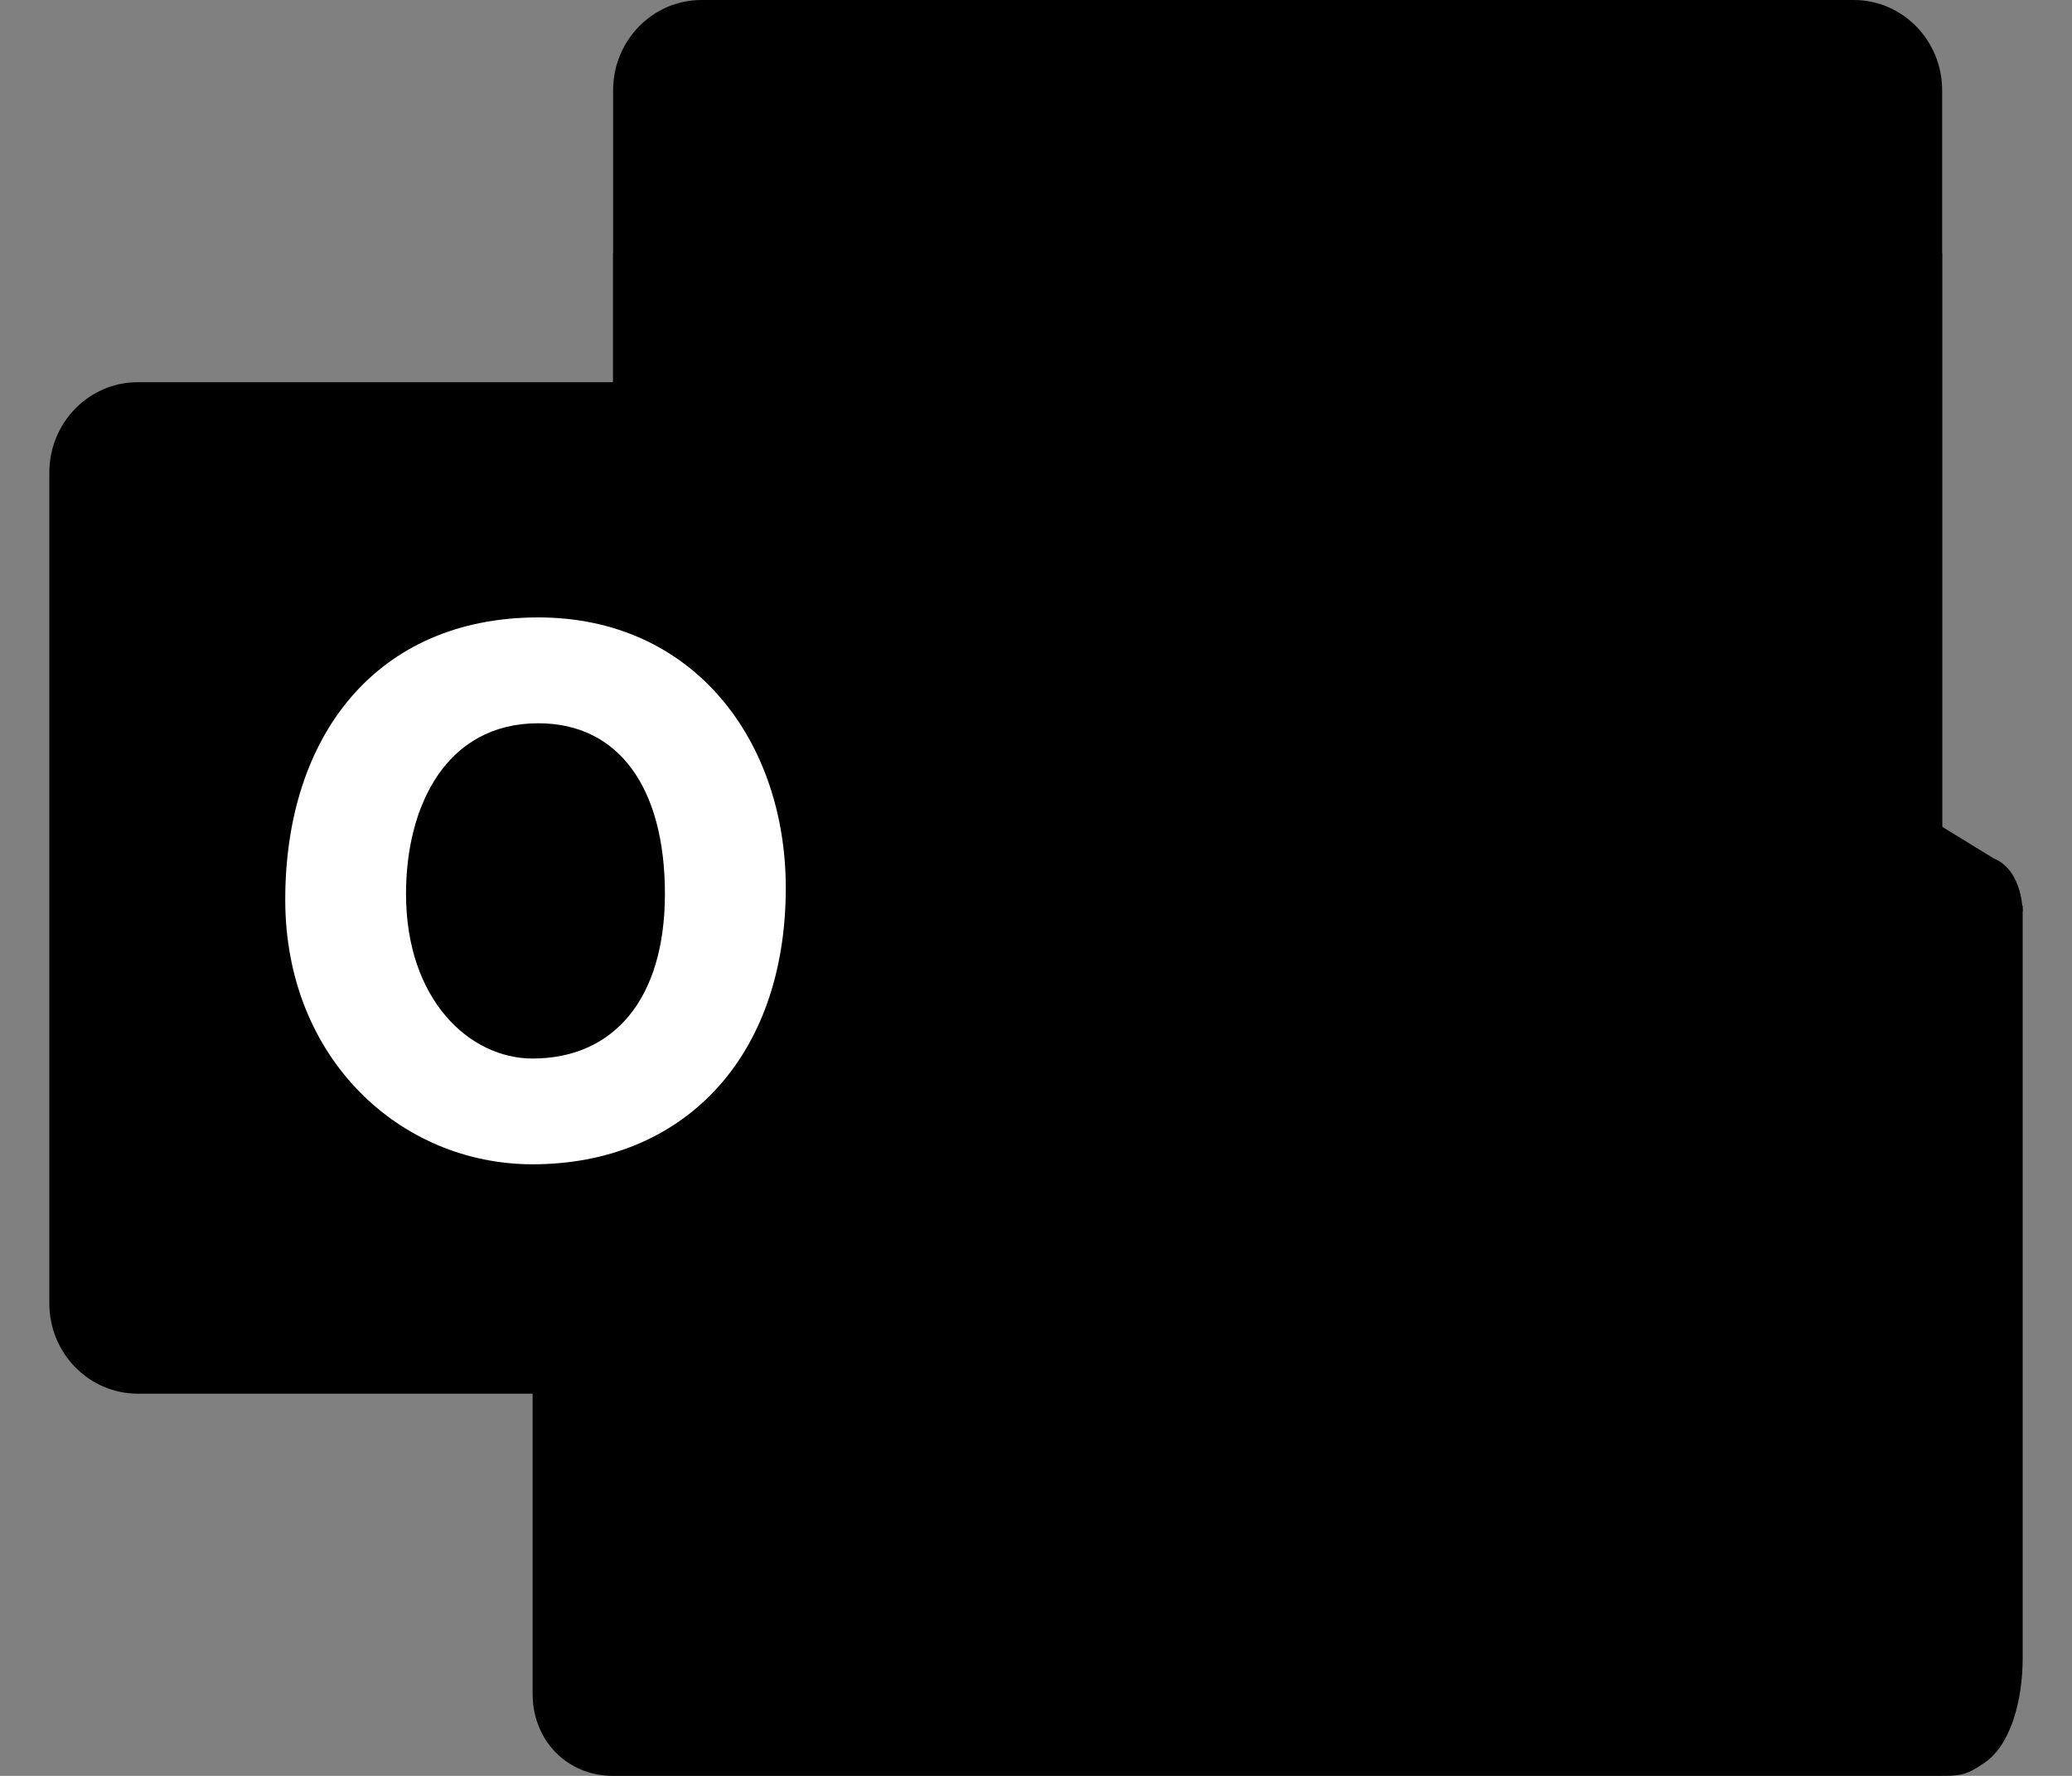
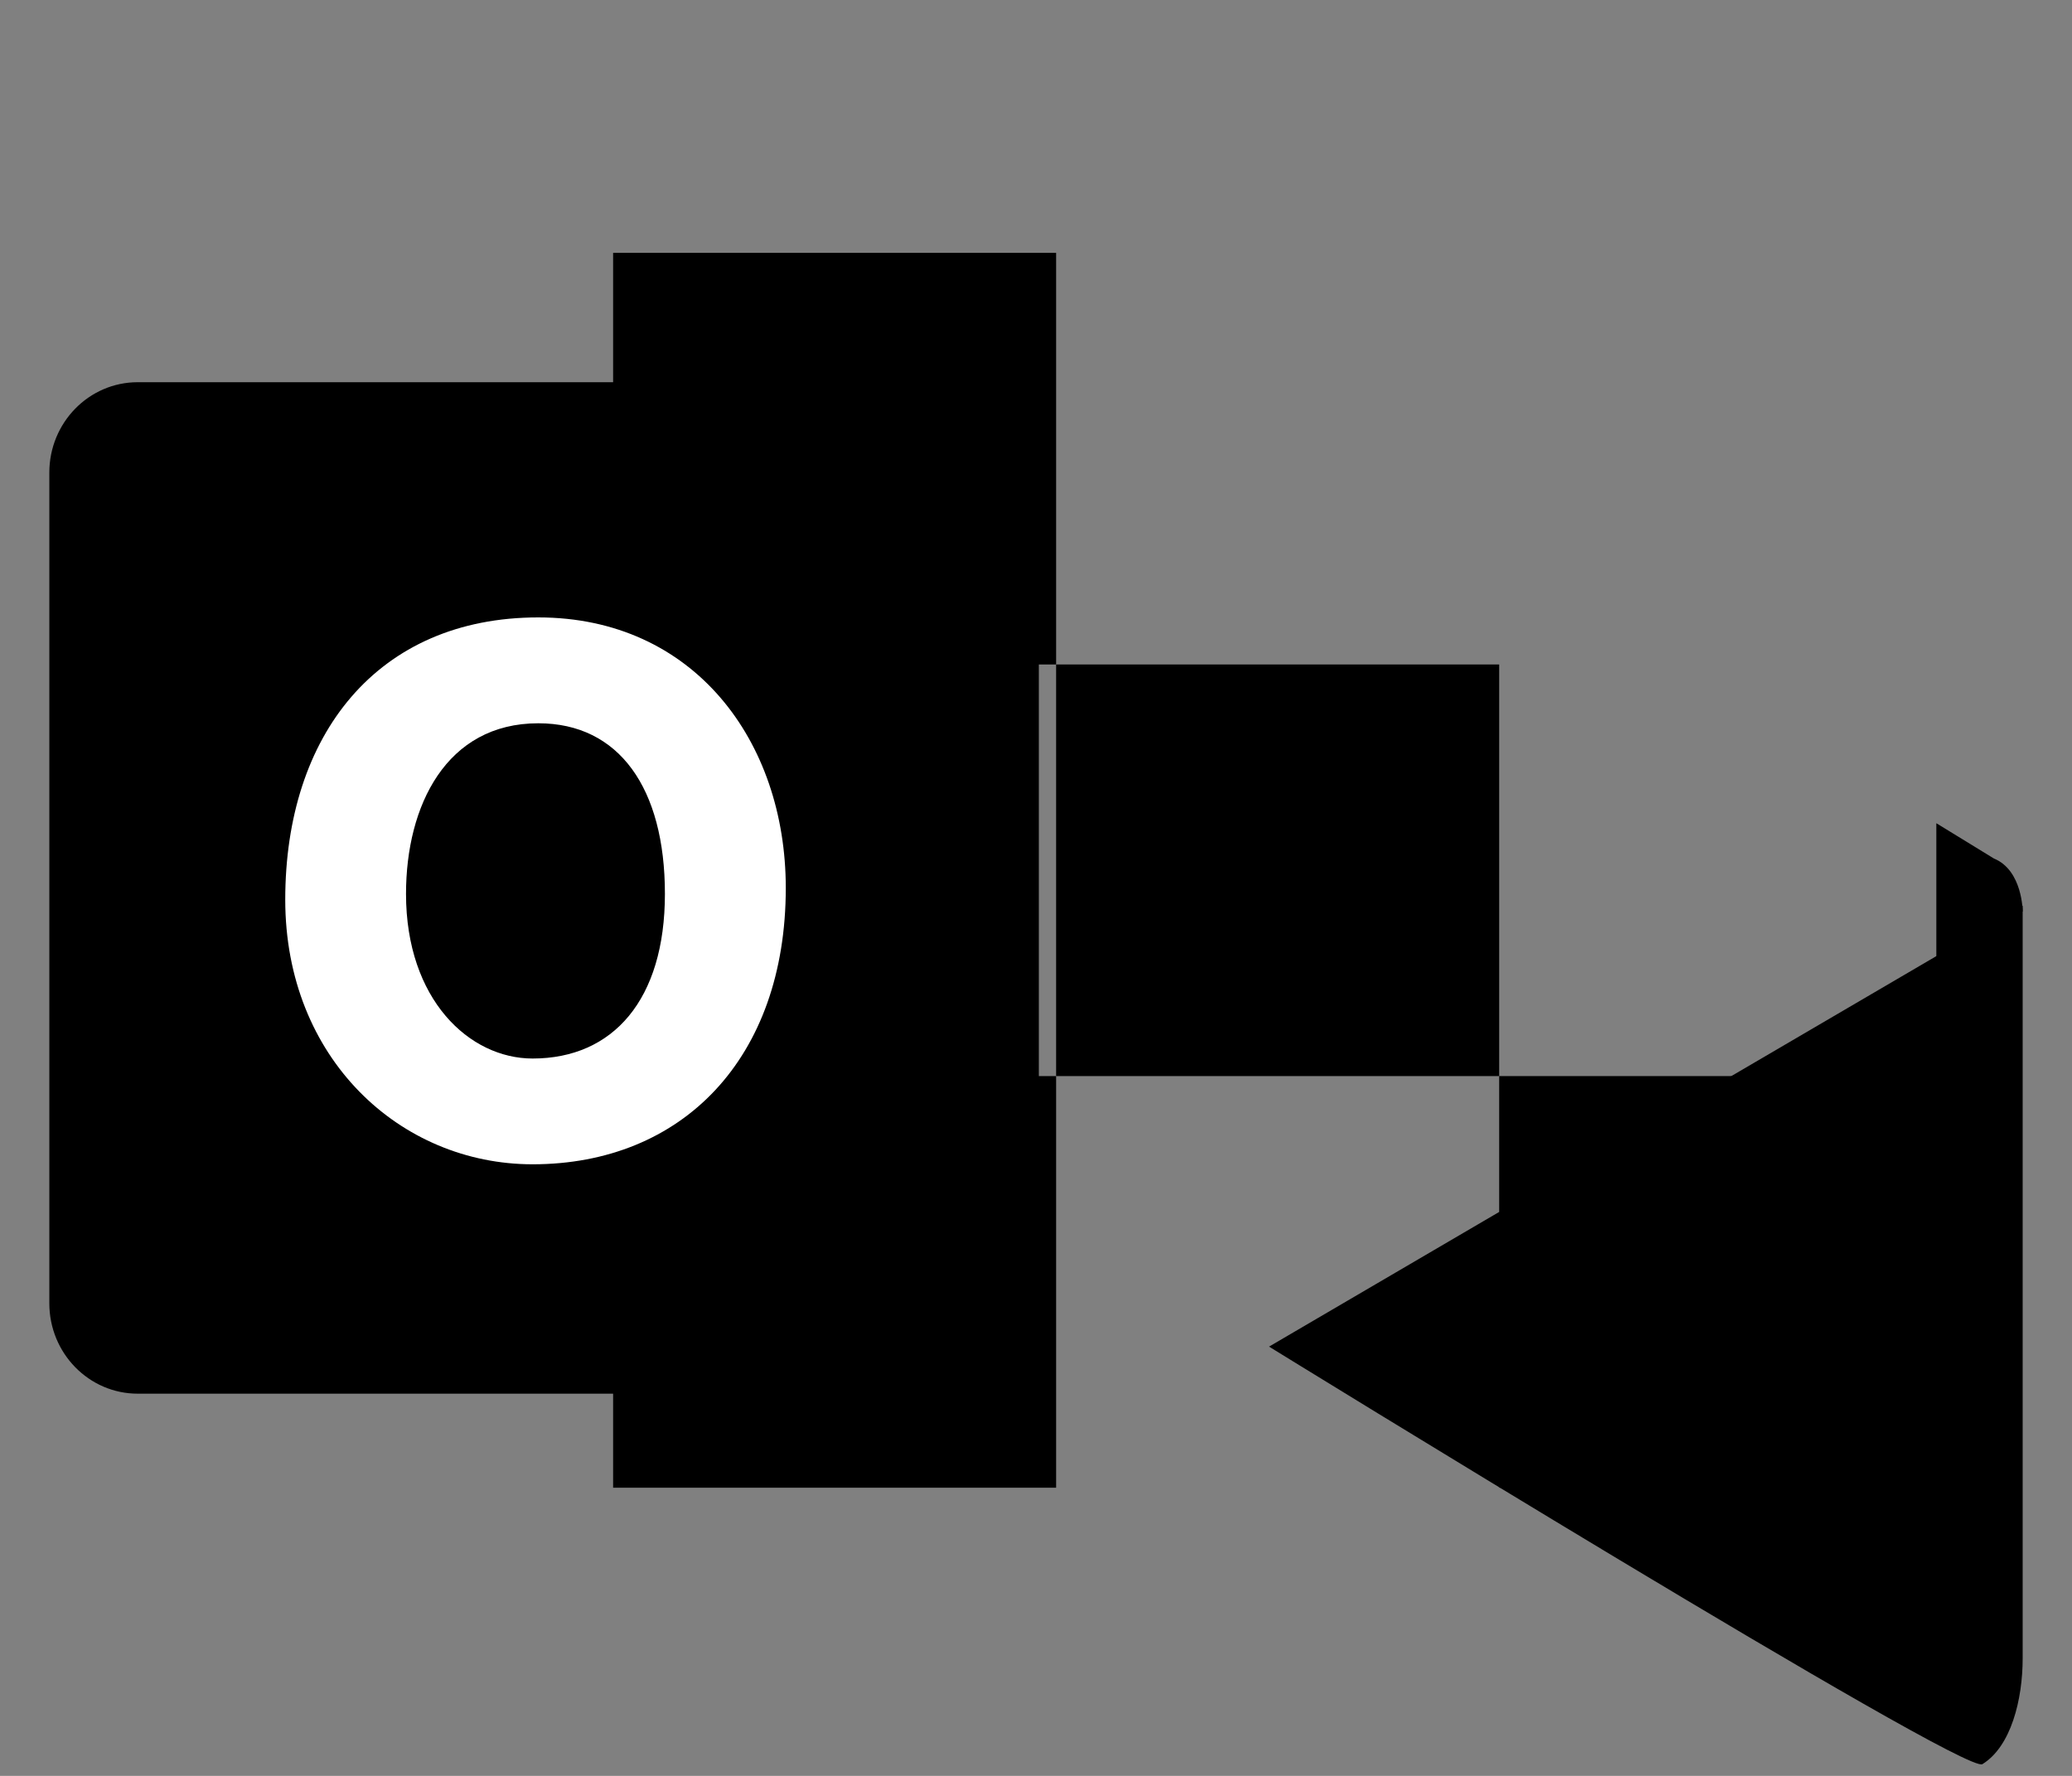
<svg xmlns="http://www.w3.org/2000/svg" fill="none" viewBox="0 0 21 18" height="18" width="21">
  <rect x="0" y="0" width="21" height="18" fill="#808080" stroke="none" />
-   <path style="fill:#0055AA;fill:color(display-p3 0 0.333 0.667);fill-opacity:1;" fill="#0055AA" d="M18.788 0H7.11C6.615 0 6.214 0.41 6.214 0.915V15.177C6.214 15.683 6.615 16.093 7.11 16.093H18.788C19.283 16.093 19.684 15.683 19.684 15.177V0.915C19.684 0.41 19.283 0 18.788 0Z" />
  <path style="fill:#113366;fill:color(display-p3 0.067 0.2 0.4);fill-opacity:1;" fill="#113366" d="M19.625 8.344V9.715L20.5 9.238C20.5 9.238 20.5 8.821 20.209 8.702L19.625 8.344ZM6.214 10.907V15.079H10.704V10.907H6.214Z" />
  <path style="fill:#1177DD;fill:color(display-p3 0.067 0.467 0.867);fill-opacity:1;" fill="#1177DD" d="M6.214 2.563V6.735H10.704V2.563H6.214ZM10.704 6.735V10.907H15.194V6.735H10.704ZM15.194 10.907V15.079H19.684V10.907H15.194Z" />
-   <path style="fill:#33AAEE;fill:color(display-p3 0.2 0.667 0.933);fill-opacity:1;" fill="#33AAEE" d="M10.704 2.563V6.735H15.194V2.563H10.704ZM15.194 6.735V10.907H19.684V6.735H15.194Z" />
-   <path style="fill:#55CCFF;fill:color(display-p3 0.333 0.8 1);fill-opacity:1;" fill="#55CCFF" d="M15.194 2.563H19.684V6.735H15.194V2.563Z" />
  <path style="fill:#1199EE;fill:color(display-p3 0.067 0.6 0.933);fill-opacity:1;" fill="#1199EE" d="M20.5 9.179L12.862 13.649C12.862 13.649 19.917 18 20.092 17.881C20.383 17.702 20.5 17.225 20.5 16.808V9.179Z" />
-   <path style="fill:#22AAEE;fill:color(display-p3 0.133 0.667 0.933);fill-opacity:1;" fill="#22AAEE" d="M5.748 9.477C5.515 9.656 5.398 9.894 5.398 10.192V17.166C5.398 17.642 5.748 18 6.214 18H19.625C19.859 18 19.917 18 20.092 17.881" />
  <path style="fill:#1188EE;fill:color(display-p3 0.067 0.533 0.933);fill-opacity:1;" fill="#1188EE" d="M9.634 3.874H1.396C0.901 3.874 0.5 4.284 0.5 4.79V13.21C0.5 13.716 0.901 14.126 1.396 14.126H9.634C10.128 14.126 10.529 13.716 10.529 13.21V4.79C10.529 4.284 10.128 3.874 9.634 3.874Z" />
  <path style="fill:white;fill-opacity:1;" fill="white" d="M5.456 7.331C6.273 7.331 6.739 7.987 6.739 9.06C6.739 10.132 6.214 10.729 5.398 10.729C4.757 10.729 4.115 10.132 4.115 9.06C4.115 8.166 4.523 7.331 5.456 7.331ZM5.398 11.801C6.914 11.801 7.964 10.729 7.964 9C7.964 7.51 7.031 6.258 5.456 6.258C3.824 6.258 2.891 7.45 2.891 9.119C2.891 10.729 4.057 11.801 5.398 11.801Z" />
</svg>